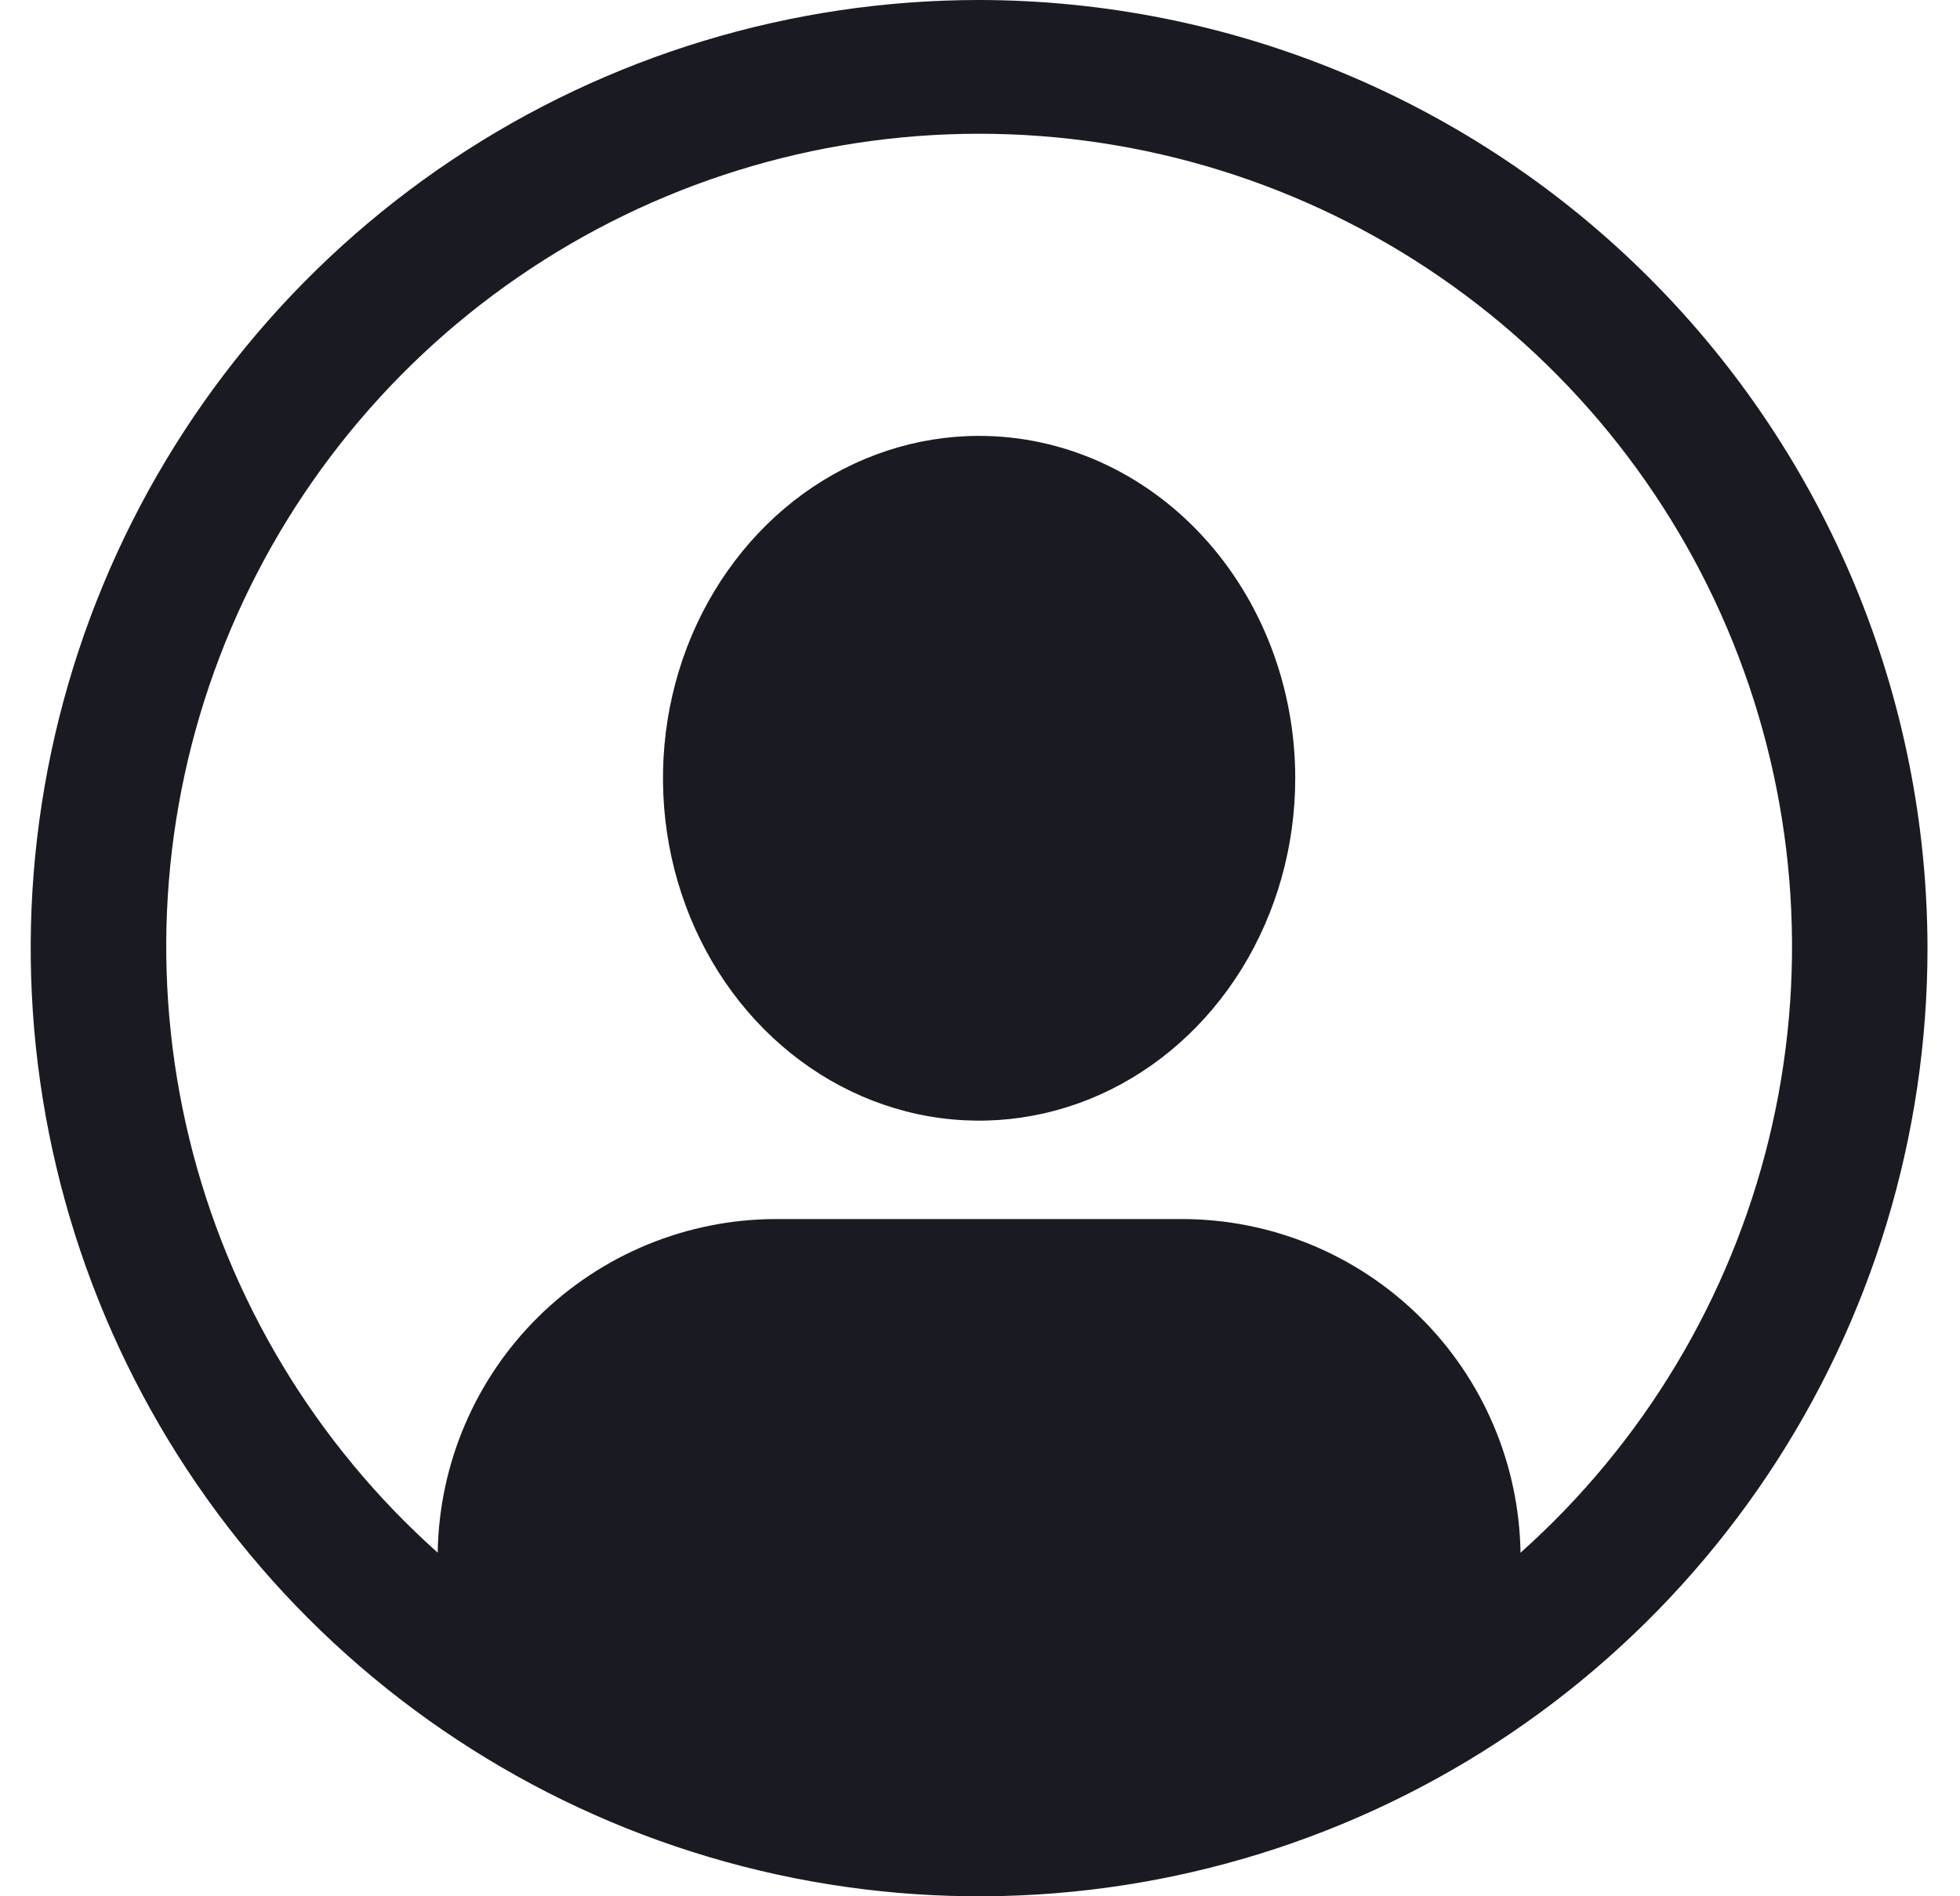
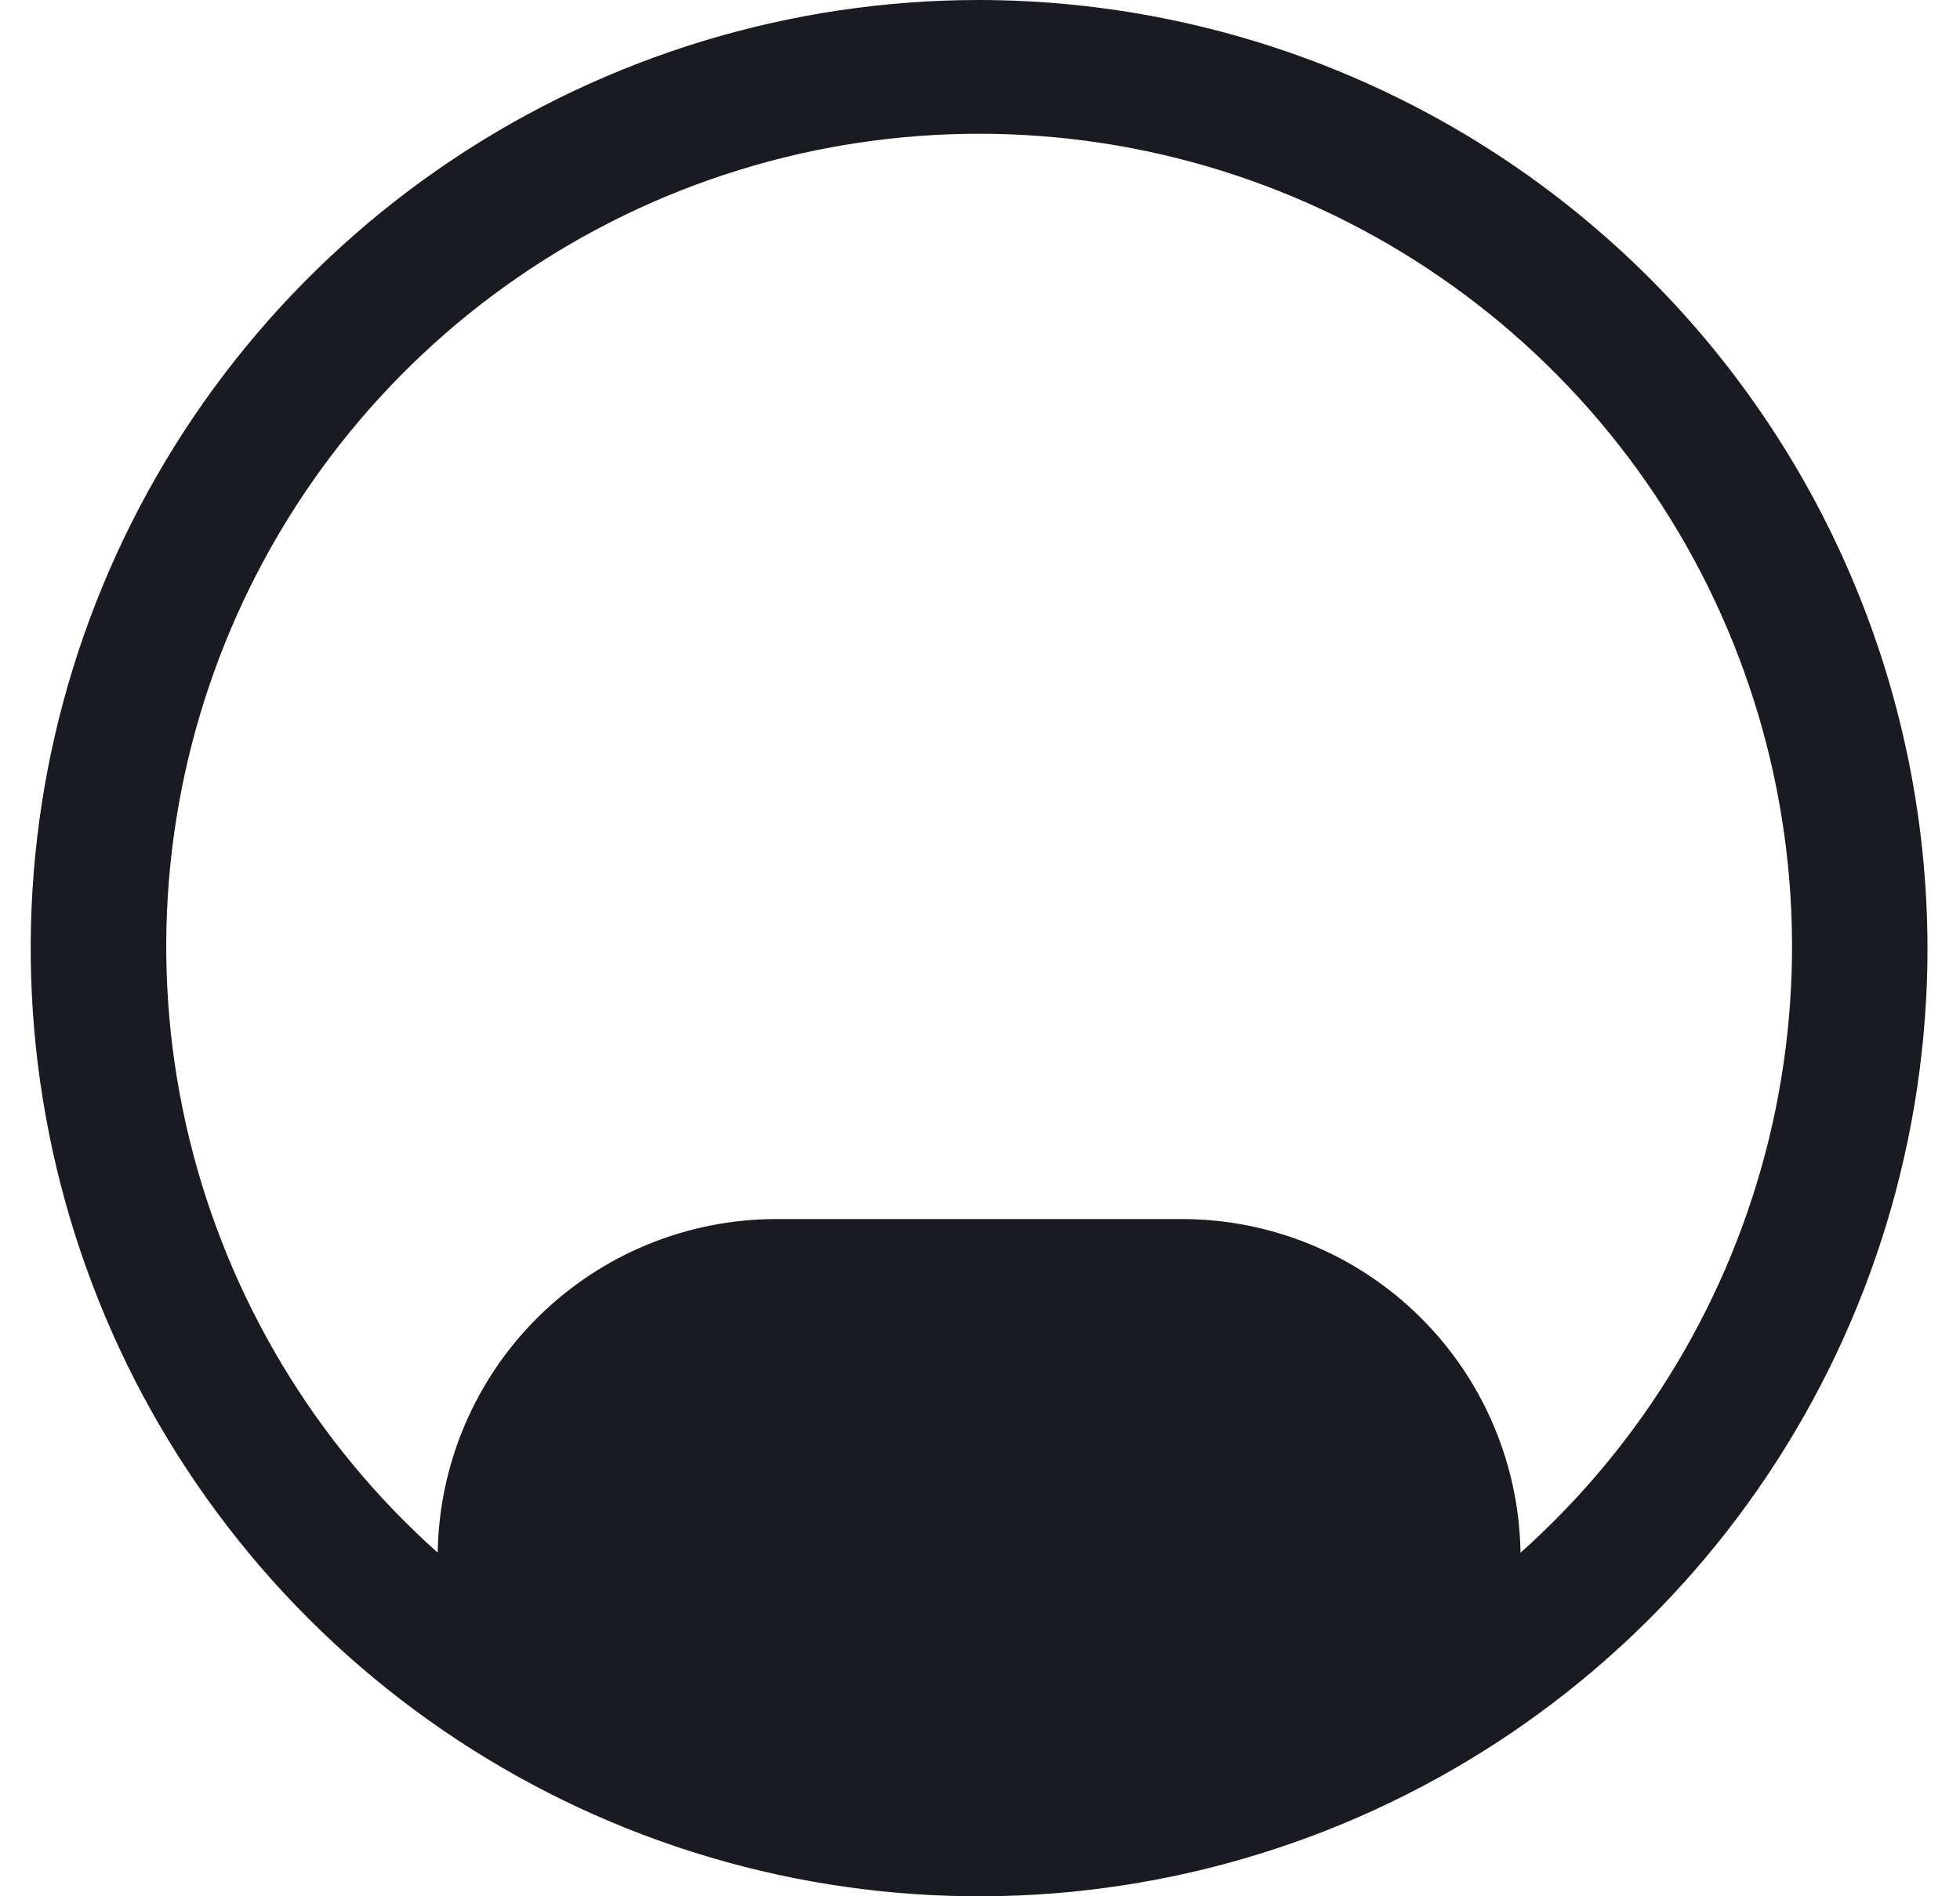
<svg xmlns="http://www.w3.org/2000/svg" width="31" height="30" viewBox="0 0 31 30" fill="none">
-   <path d="M15.486 6.896C14.497 6.896 13.53 7.213 12.708 7.808C11.886 8.404 11.245 9.25 10.866 10.239C10.488 11.229 10.389 12.318 10.582 13.369C10.775 14.42 11.251 15.385 11.95 16.142C12.649 16.9 13.54 17.416 14.51 17.625C15.48 17.834 16.485 17.727 17.399 17.317C18.313 16.907 19.093 16.212 19.643 15.322C20.192 14.431 20.486 13.383 20.486 12.312C20.486 10.876 19.959 9.498 19.021 8.482C18.083 7.466 16.812 6.896 15.486 6.896Z" fill="#1A1B22" />
  <path d="M15.486 0C12.519 0 9.619 0.88 7.152 2.528C4.686 4.176 2.763 6.519 1.628 9.26C0.492 12.001 0.195 15.017 0.774 17.926C1.353 20.836 2.781 23.509 4.879 25.607C6.977 27.704 9.65 29.133 12.559 29.712C15.469 30.291 18.485 29.994 21.226 28.858C23.967 27.723 26.31 25.8 27.958 23.334C29.606 20.867 30.486 17.967 30.486 15C30.481 11.023 28.899 7.21 26.087 4.398C23.275 1.586 19.463 0.005 15.486 0ZM24.049 24.564C24.027 23.158 23.455 21.817 22.454 20.83C21.454 19.843 20.106 19.288 18.7 19.286H12.272C10.866 19.288 9.518 19.843 8.517 20.83C7.517 21.817 6.944 23.158 6.923 24.564C4.98 22.829 3.61 20.544 2.994 18.014C2.378 15.483 2.545 12.824 3.474 10.391C4.402 7.957 6.048 5.862 8.193 4.385C10.338 2.907 12.882 2.116 15.486 2.116C18.091 2.116 20.635 2.907 22.78 4.385C24.925 5.862 26.571 7.957 27.499 10.391C28.427 12.824 28.595 15.483 27.979 18.014C27.363 20.544 25.993 22.829 24.05 24.564H24.049Z" fill="#1A1B22" />
</svg>